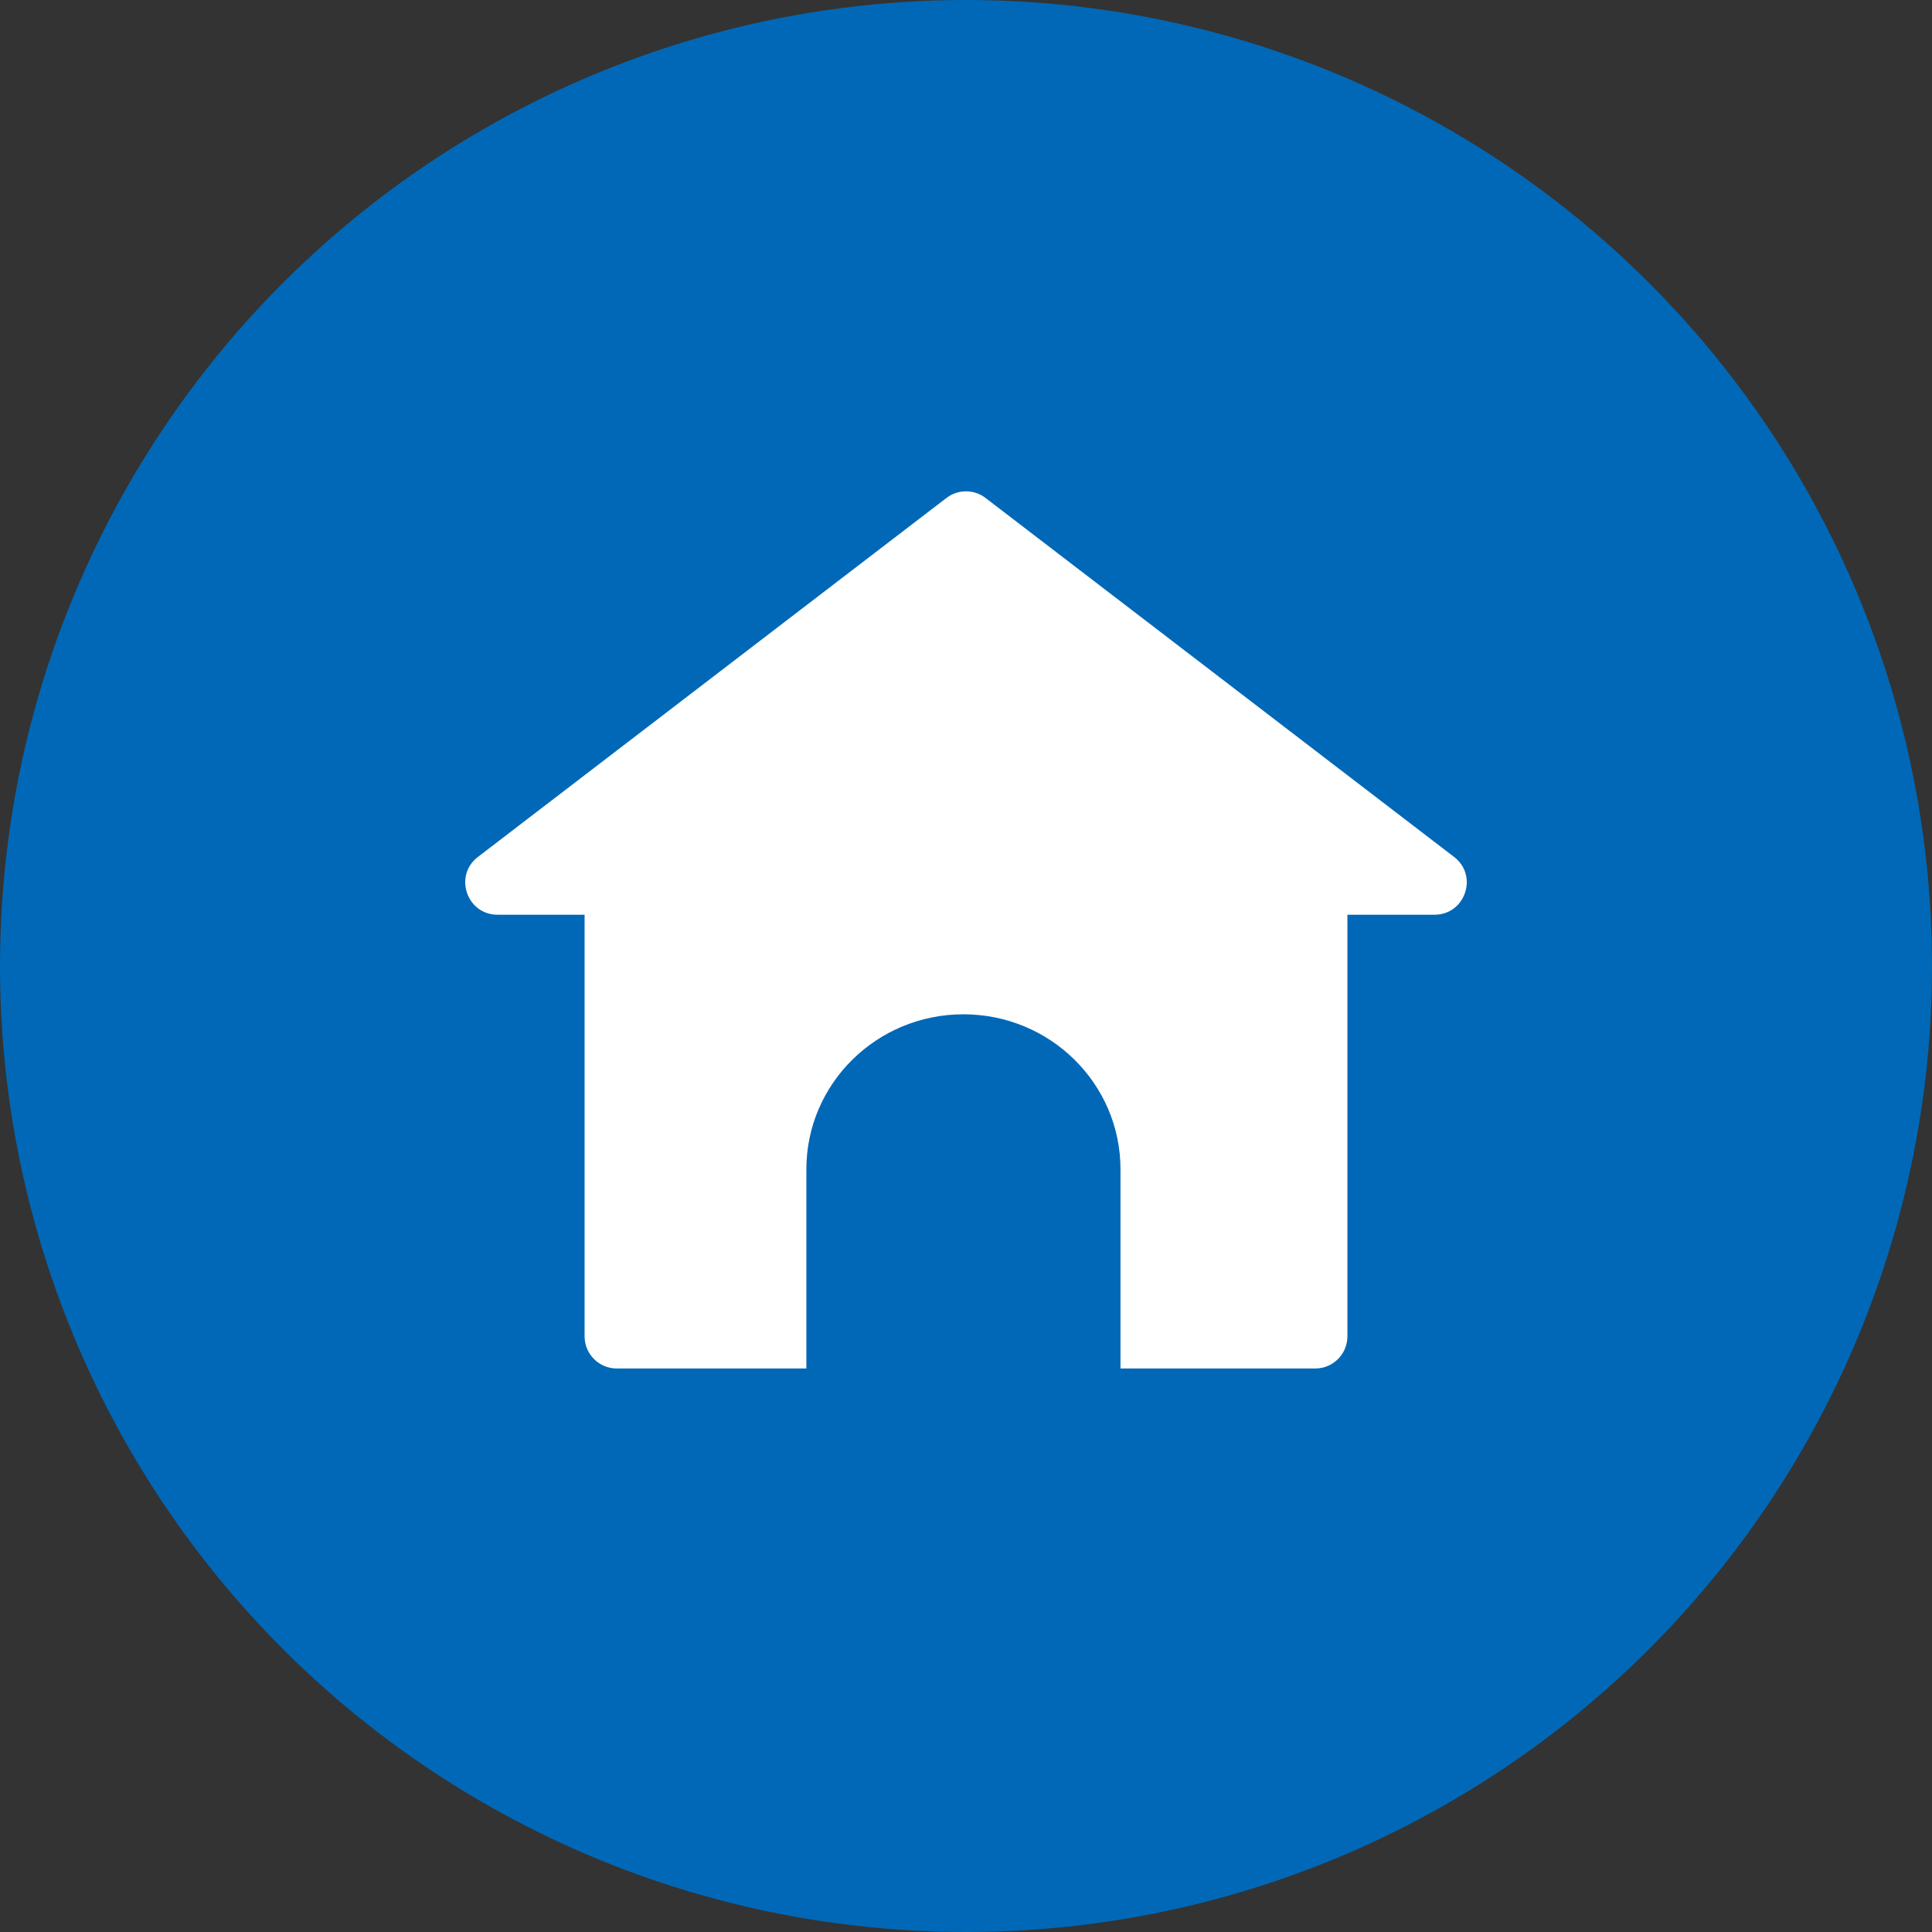
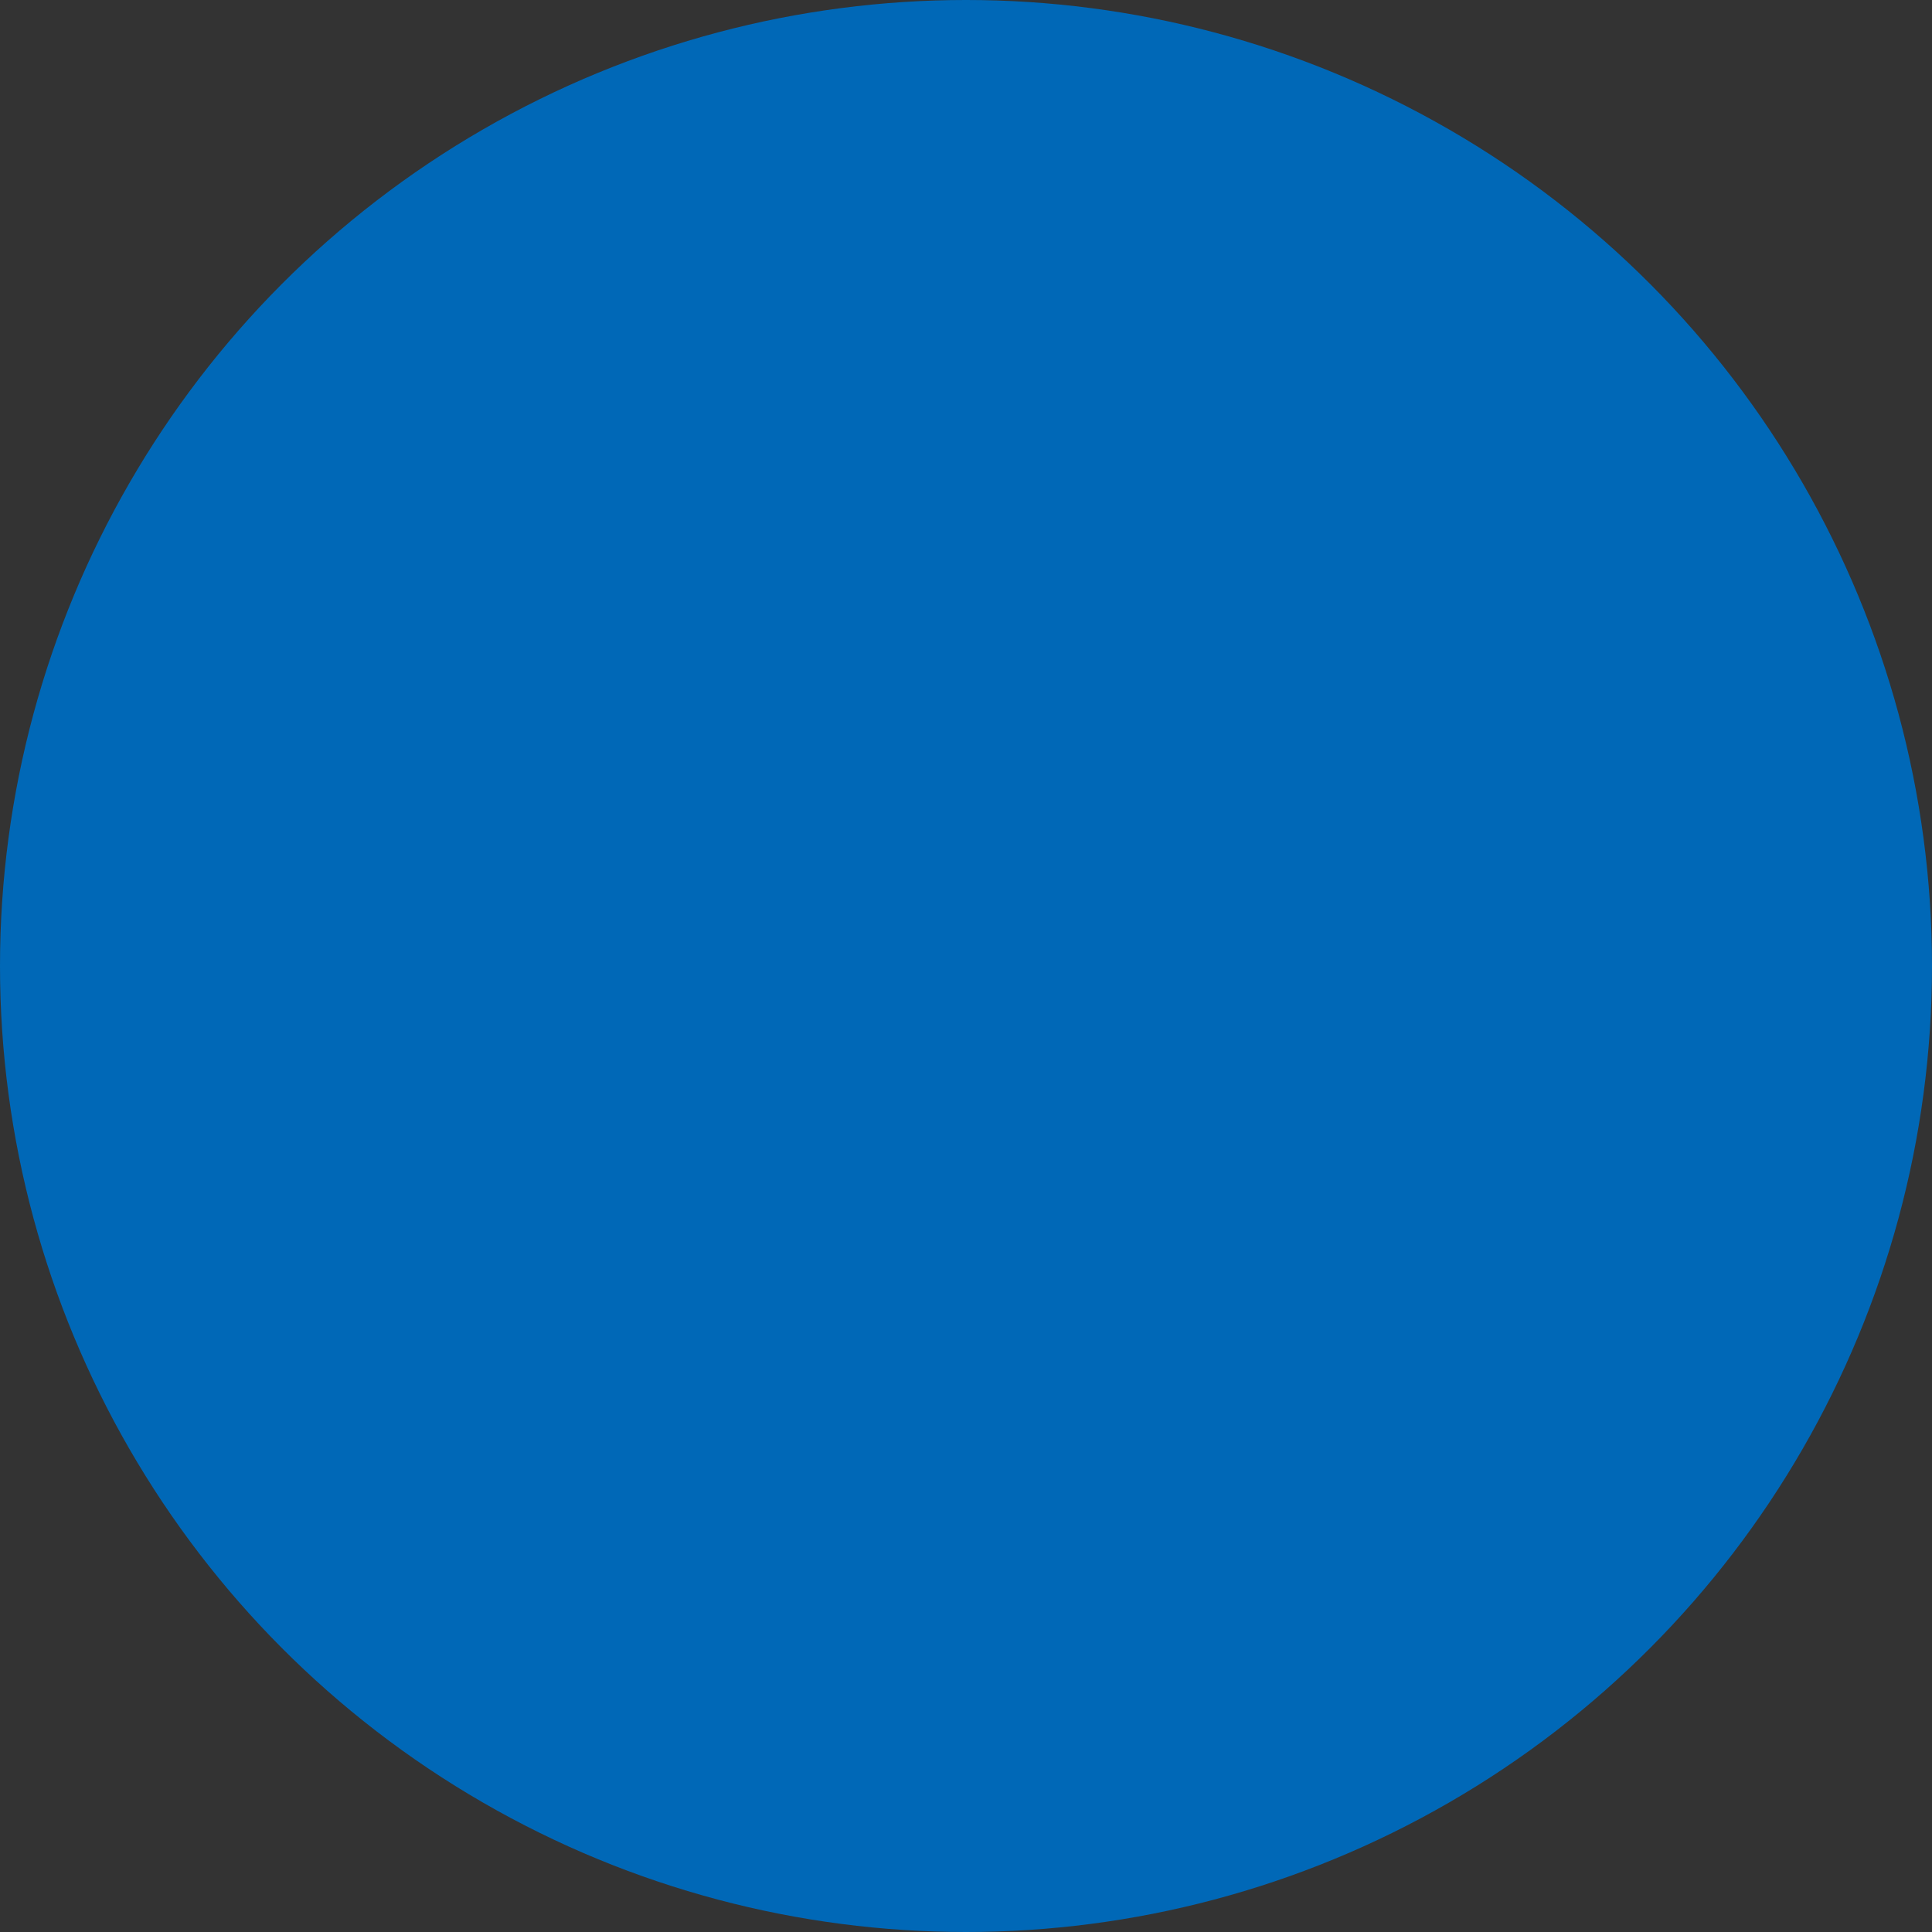
<svg xmlns="http://www.w3.org/2000/svg" width="24" height="24" viewBox="0 0 24 24" fill="none">
  <rect x="0" y="0" width="24" height="24" fill="#333333" stroke="none" />
  <circle cx="12" cy="12" r="12" fill="#0068B7" />
-   <path d="M11.757 6.186C11.9 6.076 12.1 6.076 12.243 6.186L18.063 10.645C18.367 10.877 18.202 11.363 17.82 11.363H16.738V16.6C16.738 16.821 16.559 17 16.338 17H13.919V14.525C13.919 13.462 13.046 12.6 11.968 12.6C10.89 12.6 10.017 13.462 10.017 14.525V17H7.662C7.441 17 7.262 16.821 7.262 16.6V11.363H6.18C5.798 11.363 5.633 10.877 5.937 10.645L11.757 6.186Z" fill="white" />
</svg>